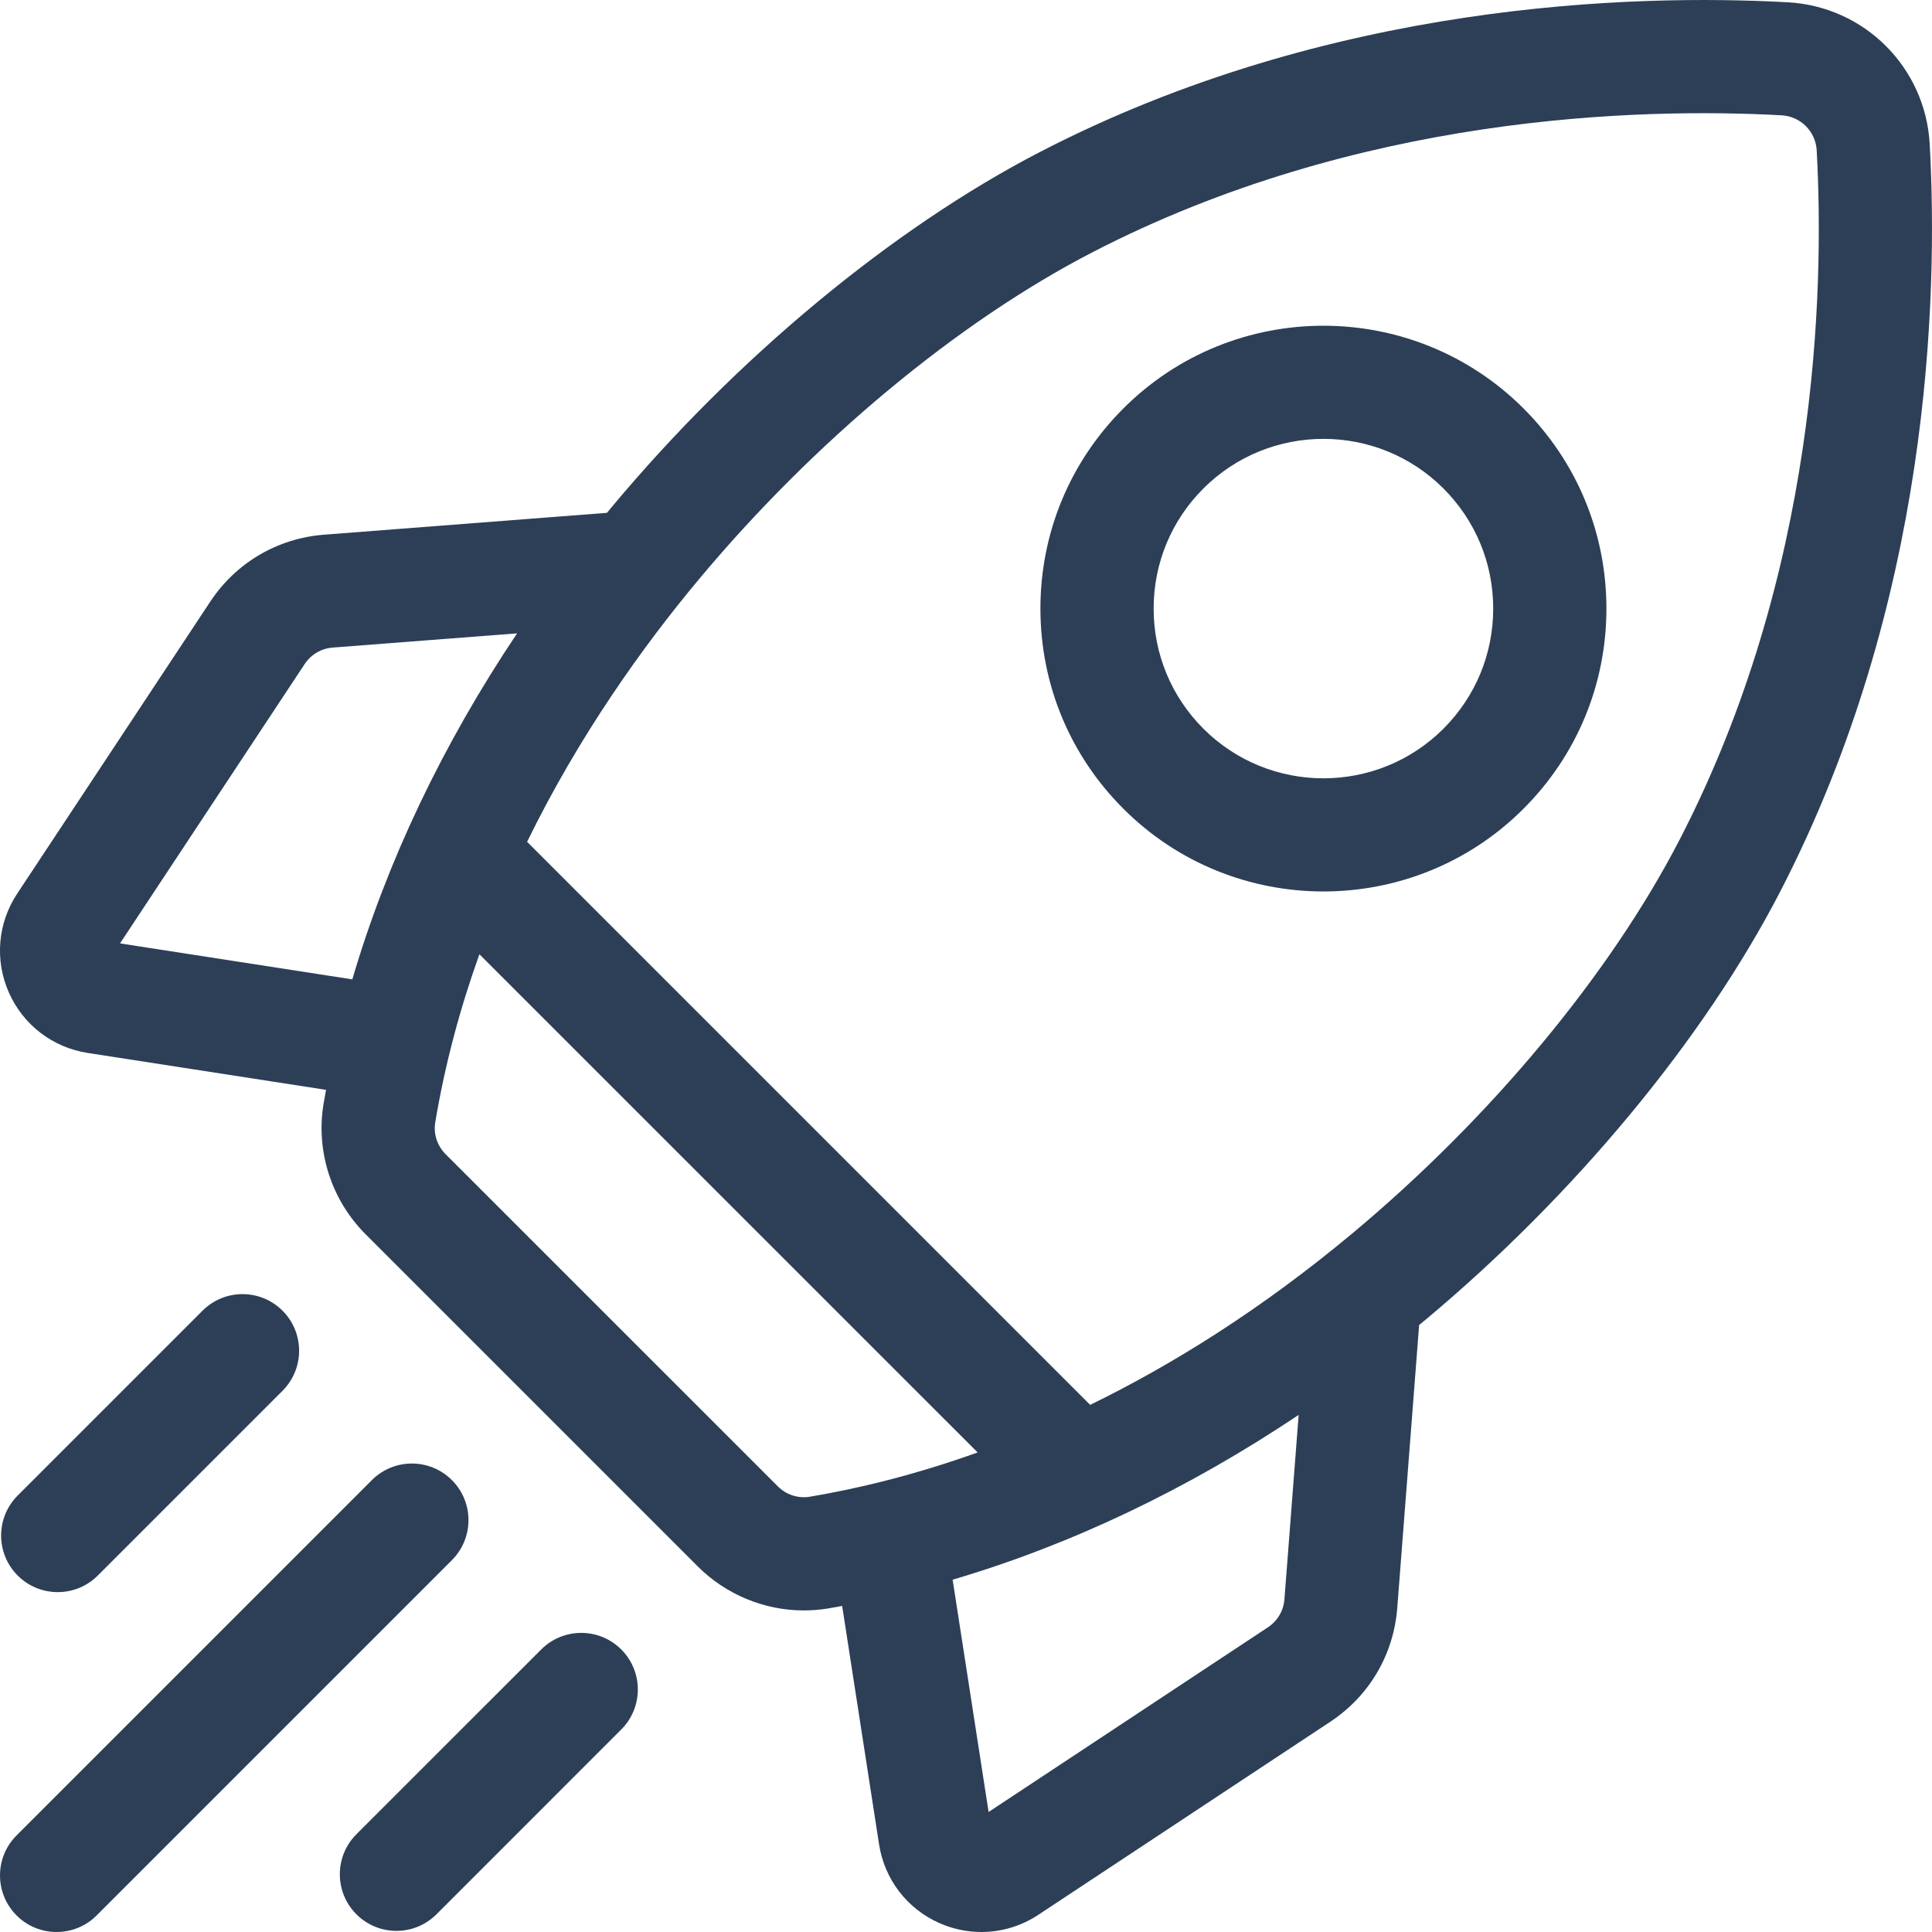
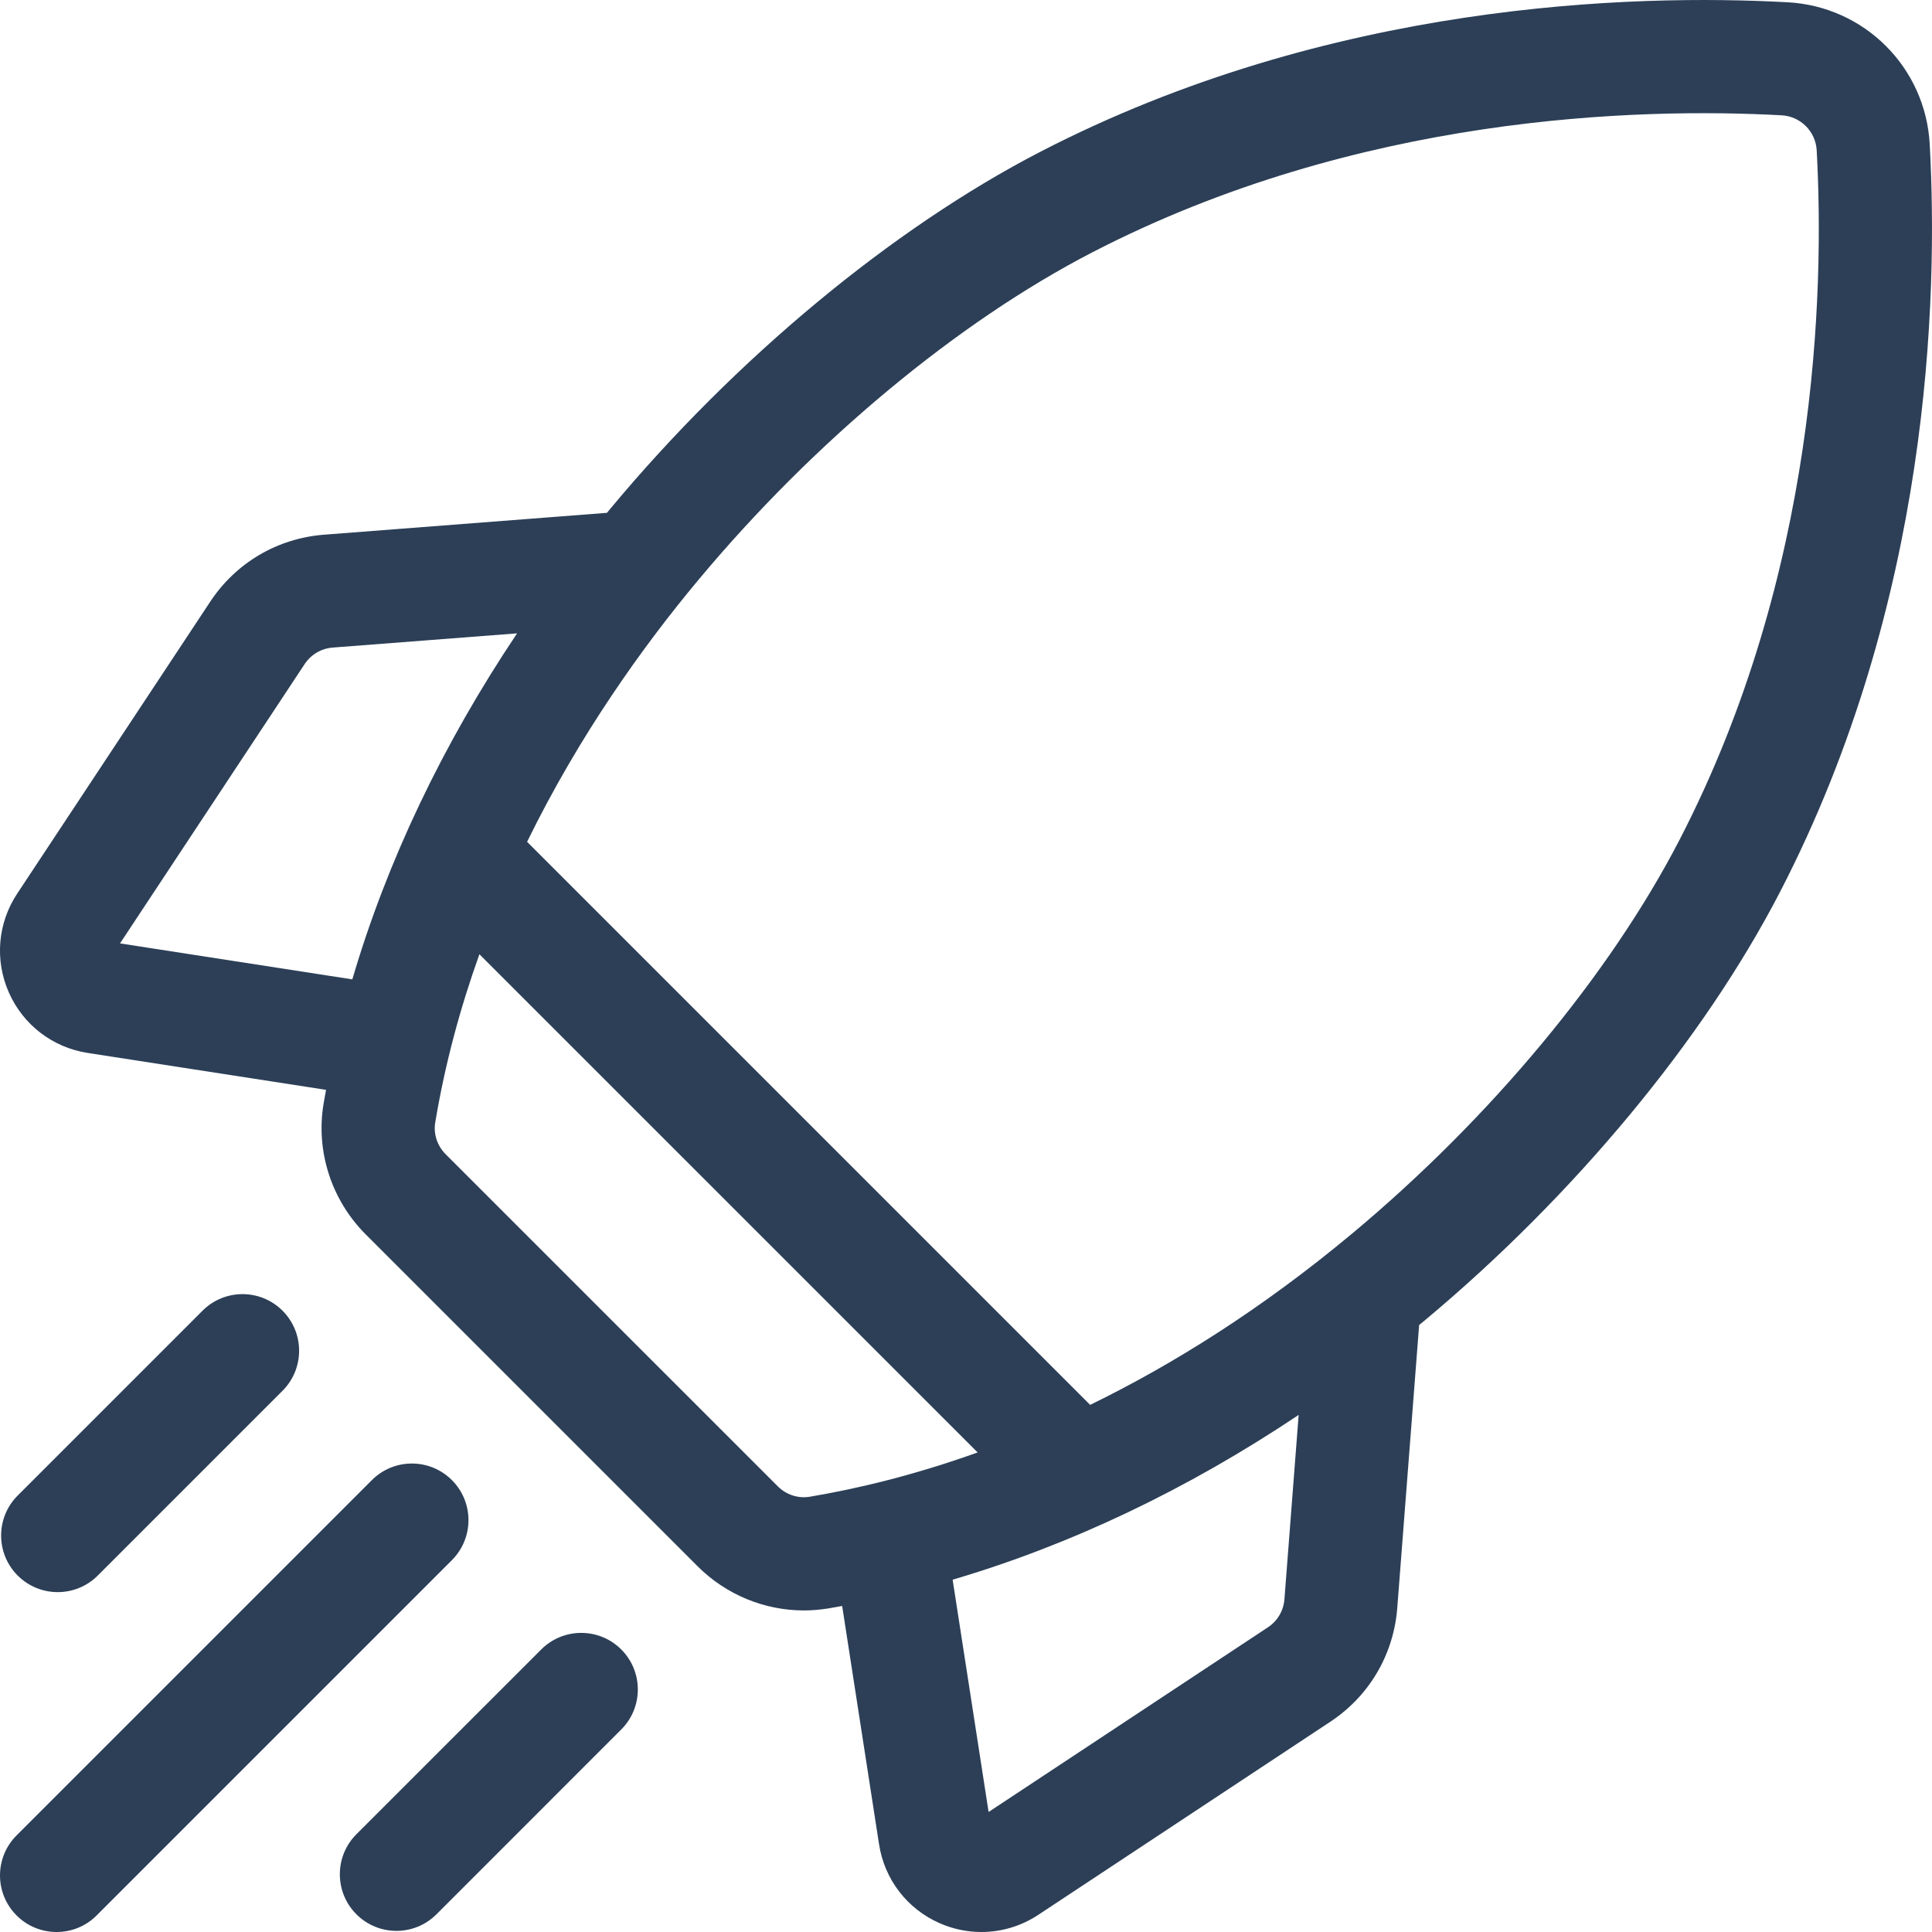
<svg xmlns="http://www.w3.org/2000/svg" width="50" height="50" viewBox="0 0 50 50" fill="none">
  <g clip-path="url(#clip0_119_486)">
    <path d="M49.941 3.733C49.833 1.746 48.253 0.167 46.267 0.059C42.259 -0.16 34.417 0.053 26.918 3.931C23.096 5.909 19.053 9.261 15.826 13.129C15.786 13.177 15.748 13.225 15.708 13.272L8.386 13.838C7.181 13.931 6.107 14.563 5.441 15.571L0.445 23.127C-0.061 23.892 -0.141 24.849 0.23 25.687C0.601 26.525 1.363 27.109 2.269 27.25L8.438 28.205C8.416 28.325 8.394 28.445 8.374 28.565C8.169 29.793 8.576 31.056 9.463 31.944L18.056 40.537C18.792 41.272 19.786 41.678 20.804 41.678C21.014 41.678 21.225 41.66 21.435 41.626C21.555 41.605 21.675 41.584 21.795 41.562L22.75 47.731C22.89 48.637 23.474 49.399 24.313 49.77C24.661 49.924 25.03 50 25.398 50C25.914 50 26.426 49.85 26.872 49.555L34.428 44.559C35.437 43.892 36.068 42.819 36.161 41.614L36.727 34.291C36.775 34.252 36.823 34.213 36.87 34.174C40.738 30.947 44.091 26.904 46.068 23.081C49.947 15.582 50.16 7.74 49.941 3.733ZM32.813 42.115L25.585 46.894L24.654 40.882C27.708 39.983 30.73 38.545 33.609 36.618L33.241 41.388C33.218 41.685 33.062 41.951 32.813 42.115ZM20.128 38.465L11.534 29.872C11.315 29.653 11.214 29.345 11.264 29.048C11.519 27.52 11.916 26.066 12.407 24.696L25.301 37.589C23.655 38.179 22.182 38.53 20.952 38.736C20.654 38.785 20.347 38.684 20.128 38.465ZM8.612 16.759L13.382 16.391C11.454 19.269 10.016 22.291 9.118 25.346L3.106 24.415L7.884 17.187C8.049 16.938 8.314 16.782 8.612 16.759ZM34.994 31.924C32.627 33.898 30.33 35.325 28.213 36.358L13.641 21.786C14.994 19.022 16.645 16.72 18.076 15.006C21.062 11.426 24.775 8.338 28.264 6.533C35.147 2.974 42.398 2.782 46.107 2.984C46.599 3.011 46.989 3.401 47.016 3.892C47.218 7.602 47.026 14.853 43.466 21.735C41.661 25.224 38.574 28.938 34.994 31.924Z" fill="#2C3F57" />
-     <path d="M34.25 23.071C36.126 23.071 38.002 22.357 39.429 20.929C40.812 19.546 41.574 17.706 41.574 15.75C41.574 13.794 40.812 11.955 39.429 10.571C36.573 7.716 31.927 7.716 29.072 10.571C27.688 11.955 26.926 13.794 26.926 15.75C26.926 17.706 27.688 19.546 29.072 20.929C30.499 22.357 32.374 23.071 34.25 23.071ZM31.143 12.643C32 11.786 33.125 11.358 34.25 11.358C35.376 11.358 36.501 11.786 37.357 12.643C38.187 13.473 38.644 14.576 38.644 15.75C38.644 16.924 38.187 18.027 37.357 18.858C35.644 20.571 32.856 20.571 31.143 18.858C30.313 18.027 29.856 16.924 29.856 15.75C29.856 14.576 30.313 13.473 31.143 12.643Z" fill="#2C3F57" />
    <path d="M1.494 41.204C1.869 41.204 2.244 41.062 2.53 40.775L7.312 35.993C7.884 35.421 7.884 34.493 7.312 33.921C6.74 33.349 5.813 33.349 5.241 33.921L0.458 38.704C-0.114 39.276 -0.114 40.203 0.458 40.775C0.744 41.061 1.119 41.204 1.494 41.204Z" fill="#2C3F57" />
    <path d="M11.695 38.305C11.123 37.733 10.196 37.733 9.624 38.305L0.429 47.5C-0.143 48.072 -0.143 48.999 0.429 49.571C0.715 49.858 1.09 50 1.465 50C1.84 50 2.215 49.858 2.501 49.571L11.695 40.377C12.267 39.804 12.267 38.877 11.695 38.305Z" fill="#2C3F57" />
    <path d="M14.007 42.688L9.224 47.47C8.652 48.042 8.652 48.97 9.224 49.542C9.51 49.828 9.885 49.971 10.26 49.971C10.634 49.971 11.009 49.828 11.296 49.542L16.078 44.759C16.65 44.187 16.65 43.26 16.078 42.688C15.506 42.116 14.579 42.116 14.007 42.688Z" fill="#2C3F57" />
  </g>
  <defs>
    <clipPath id="clip0_119_486">
      <rect width="50" height="50" fill="white" />
    </clipPath>
  </defs>
</svg>